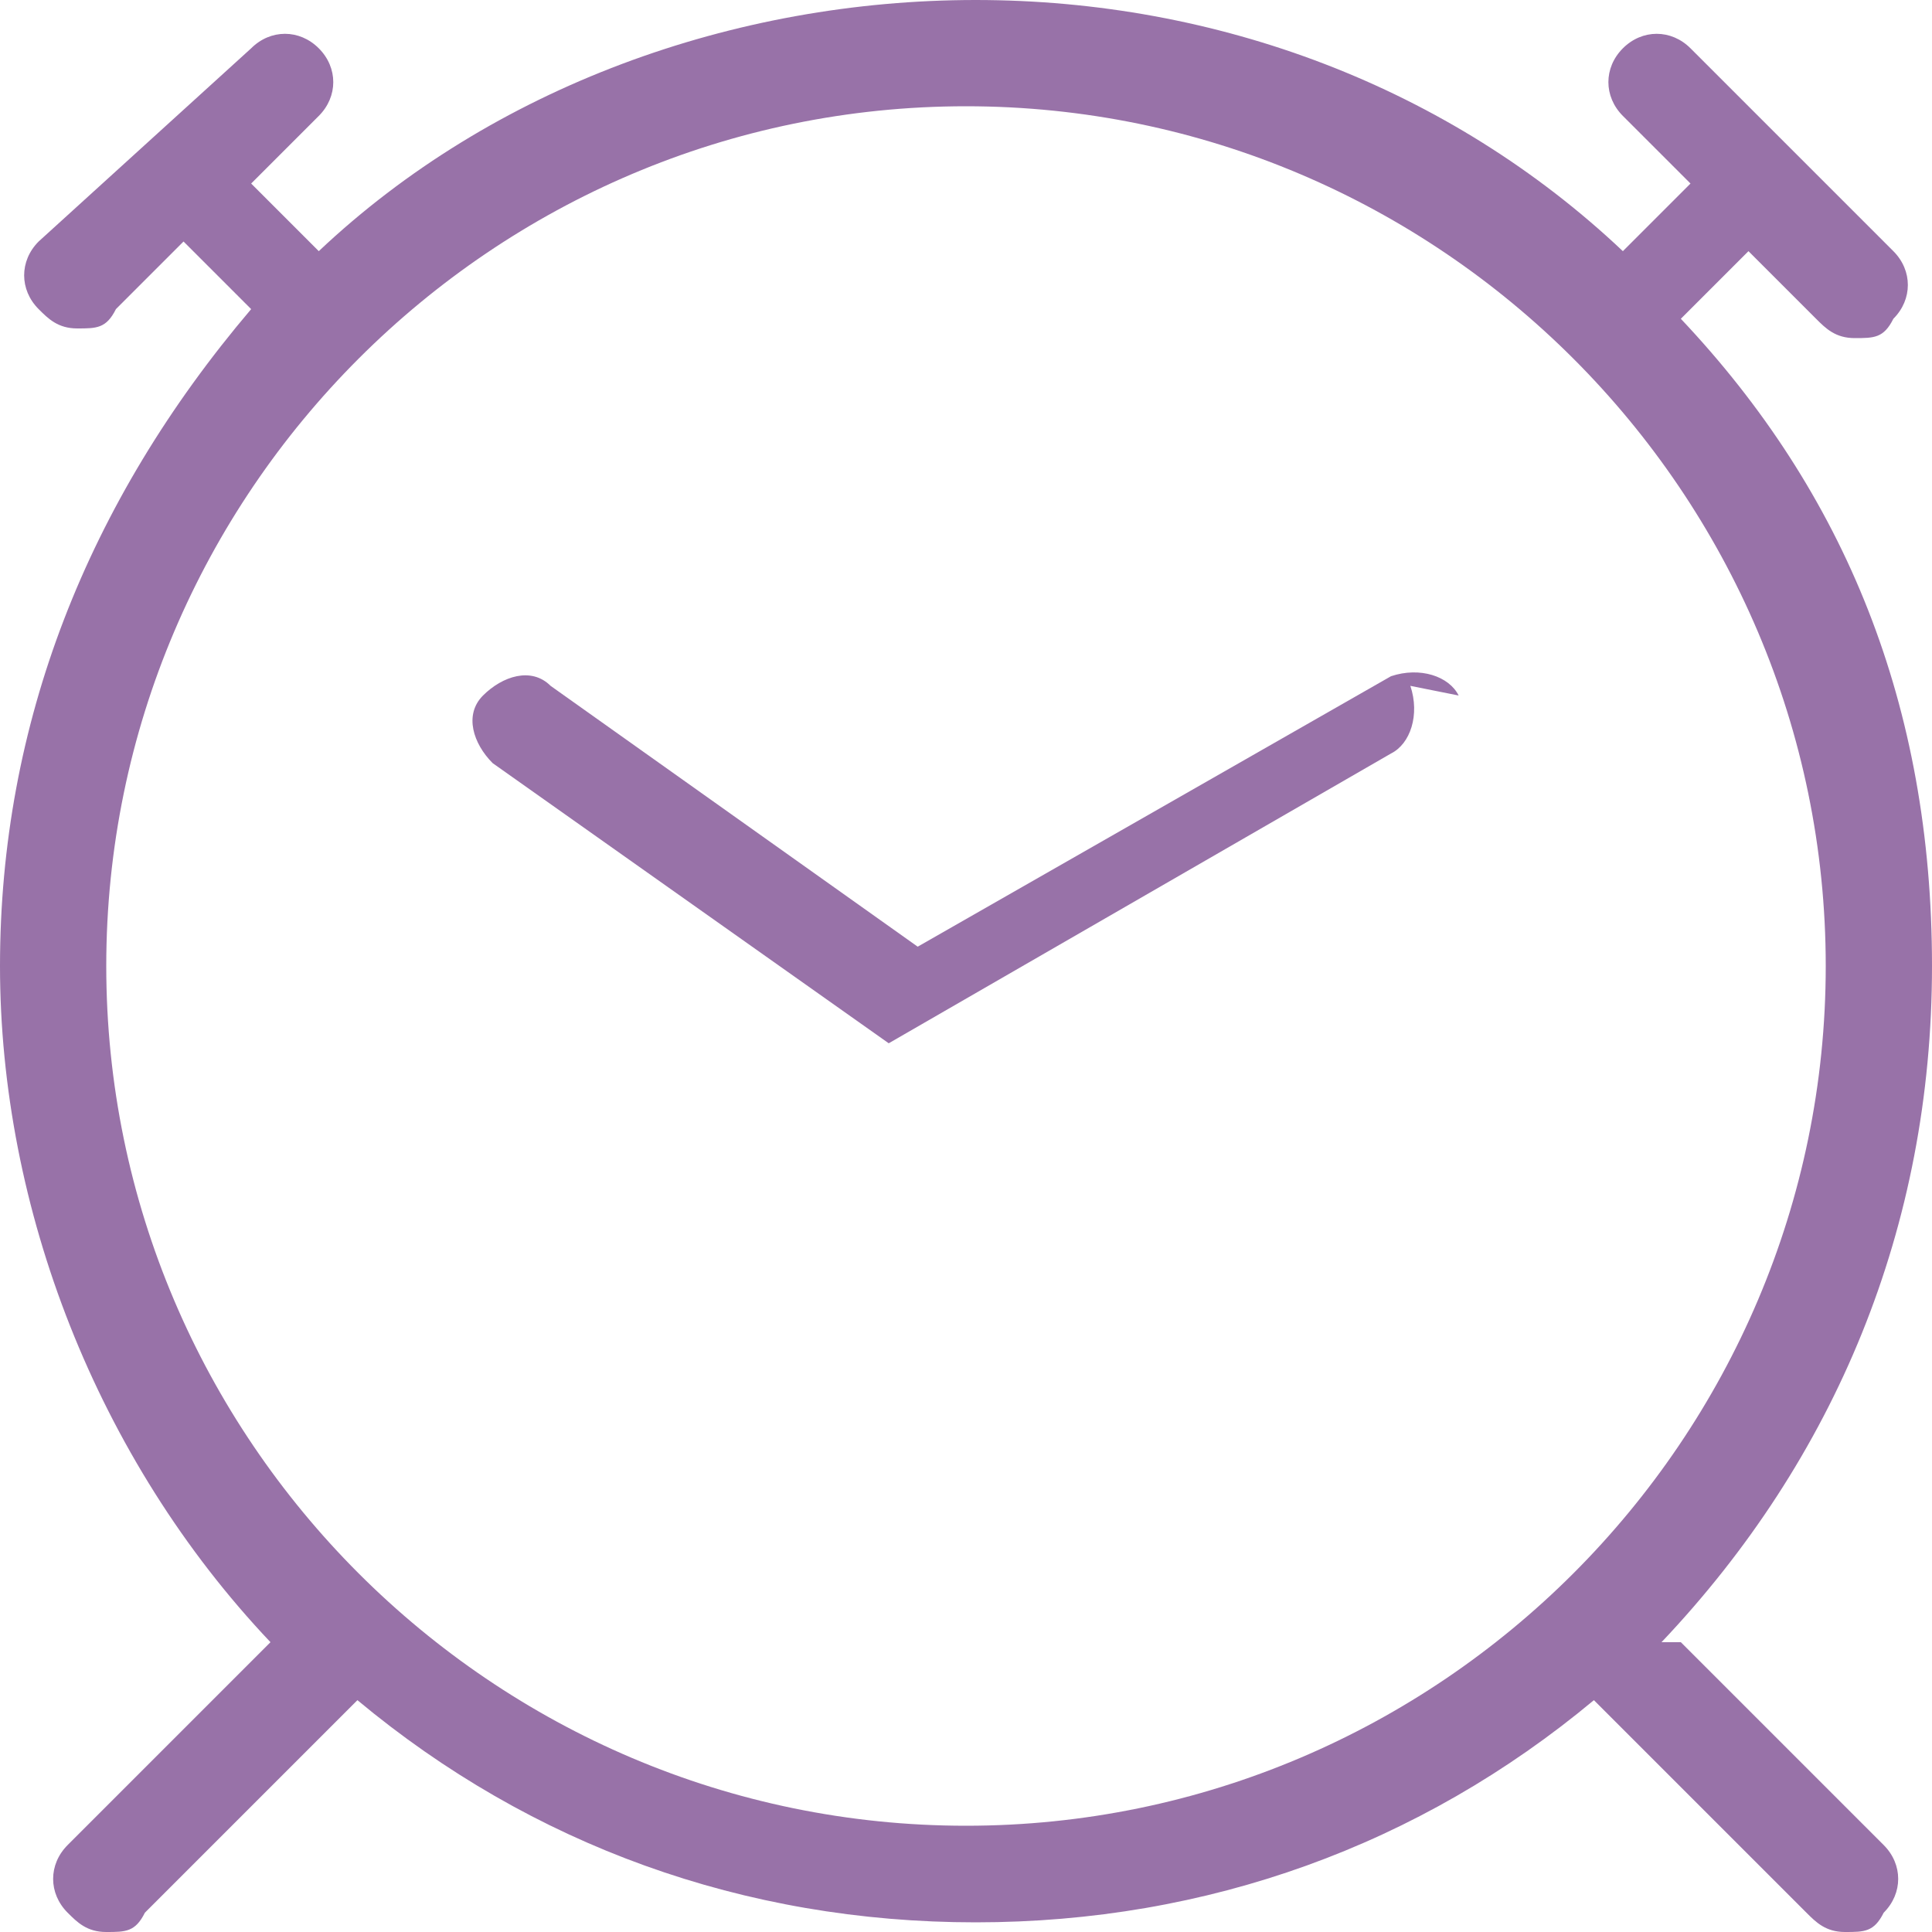
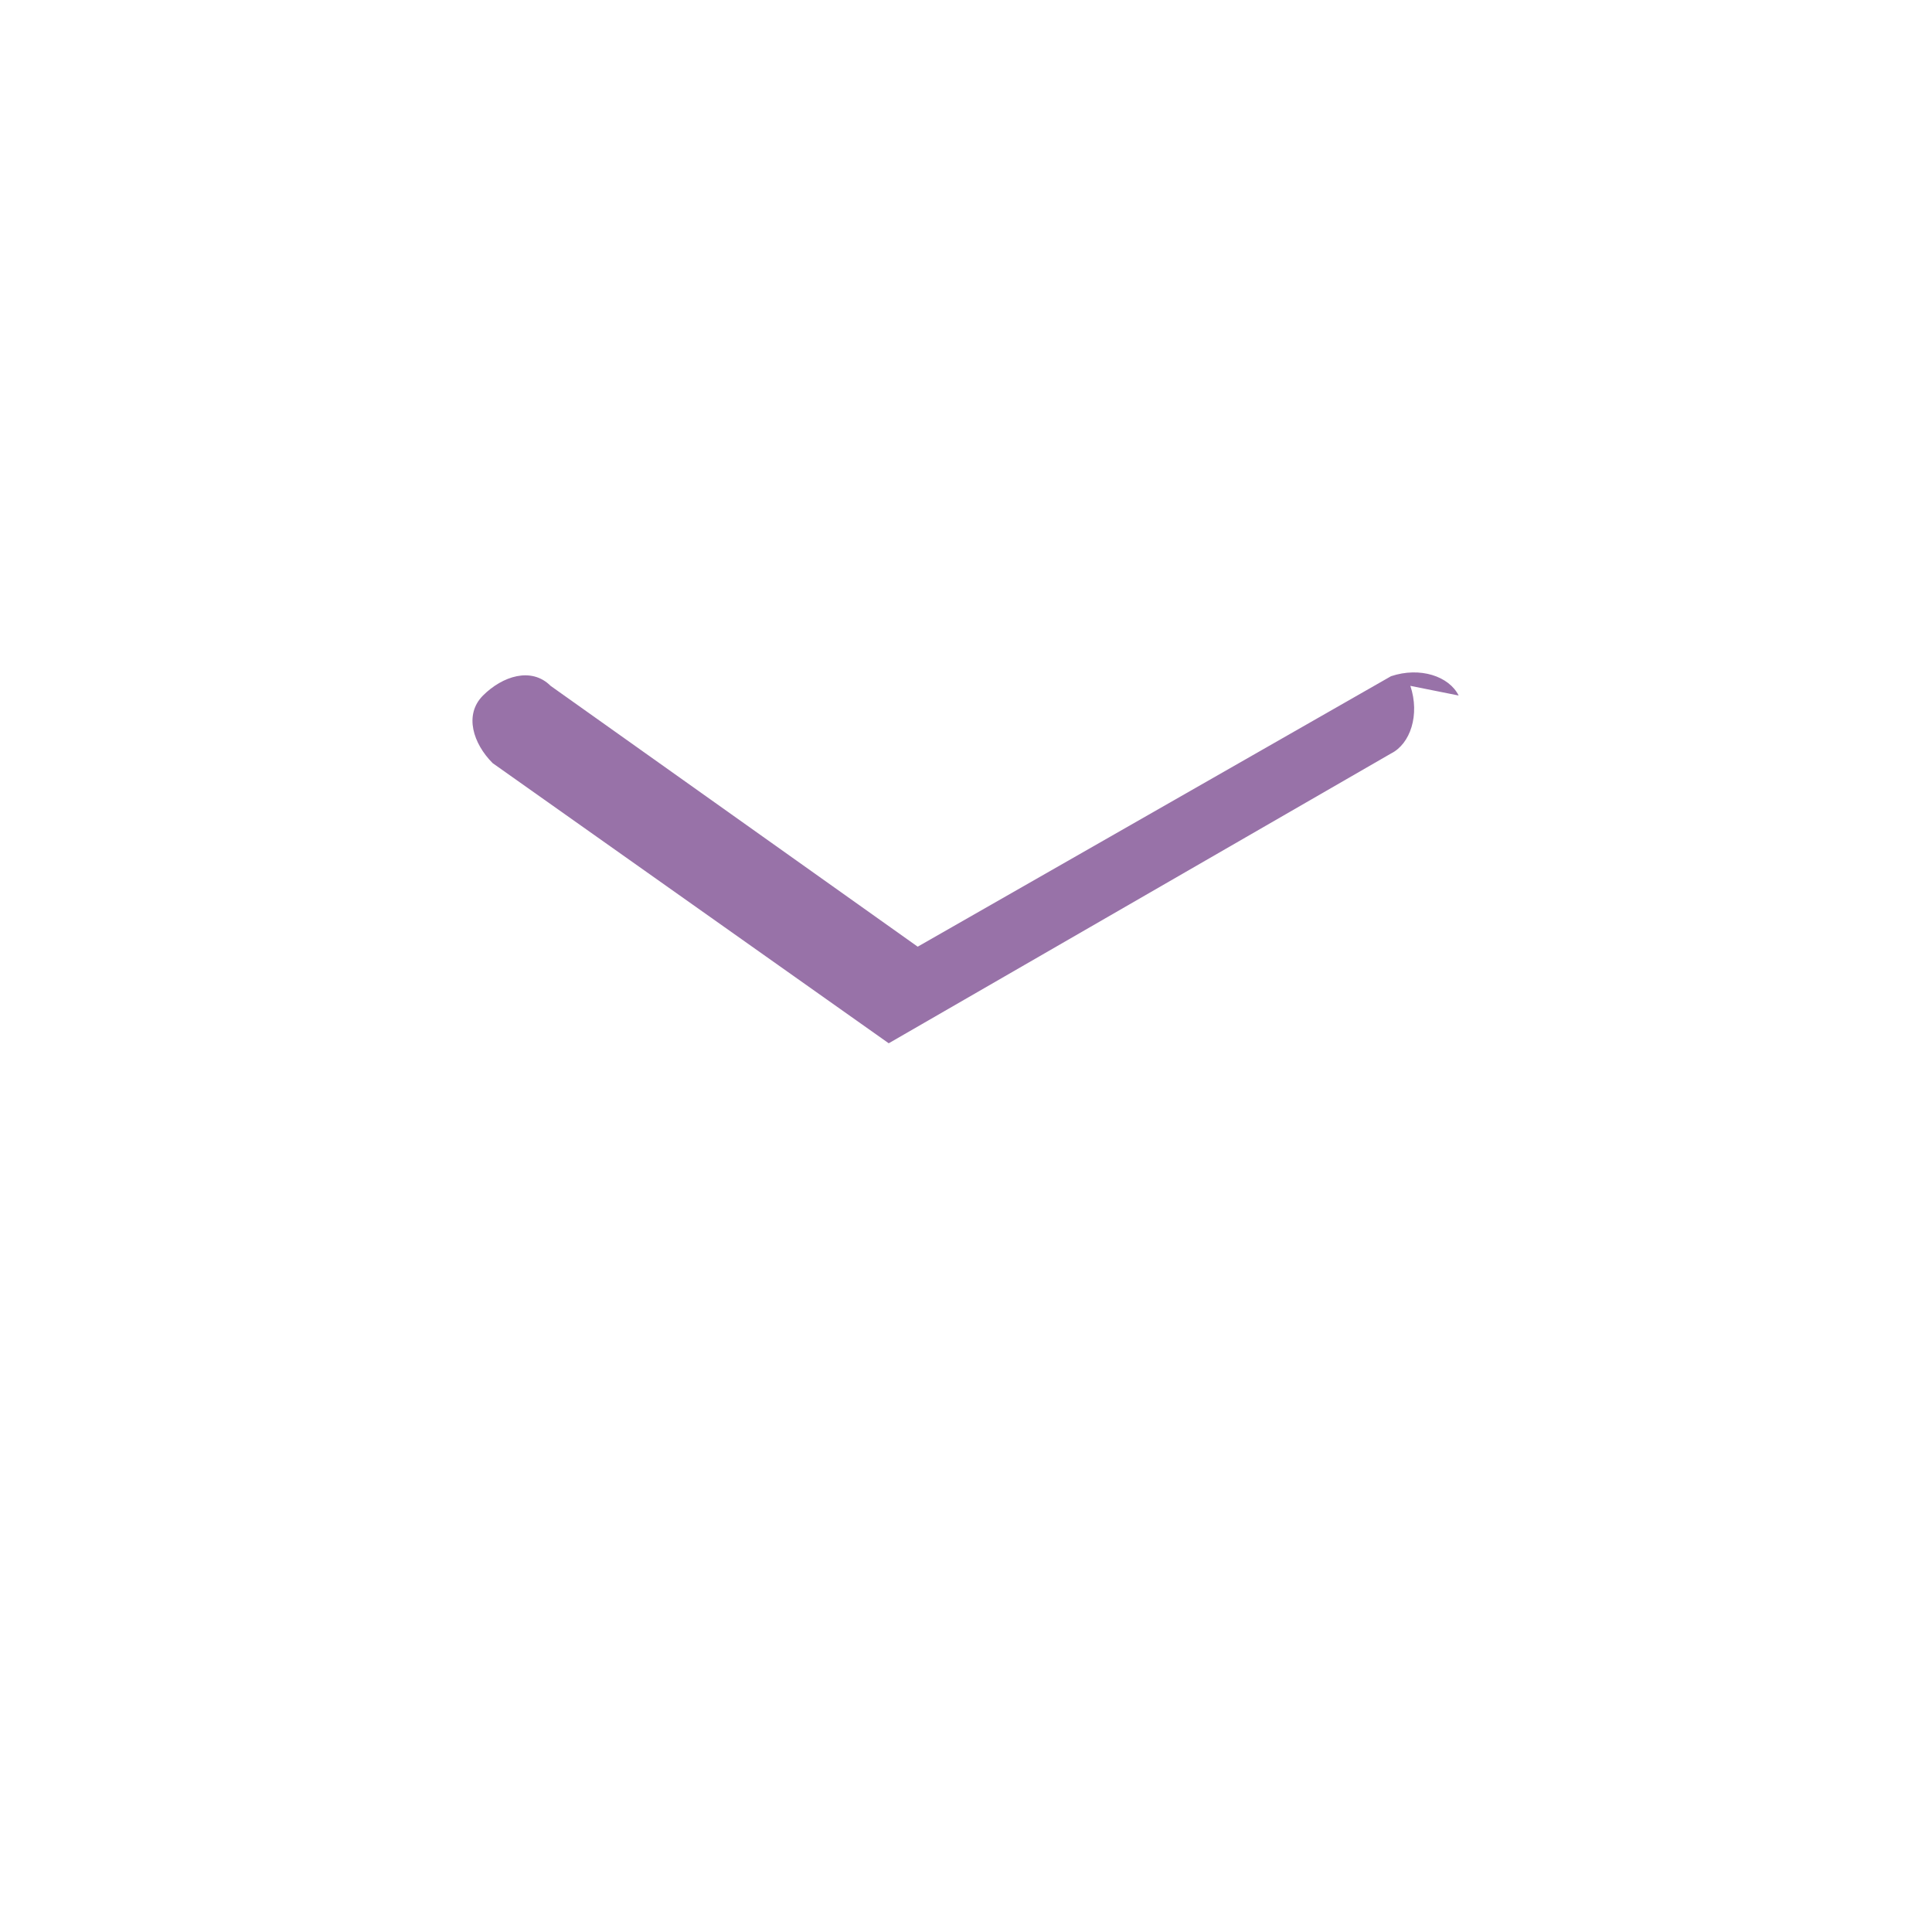
<svg xmlns="http://www.w3.org/2000/svg" version="1.1" viewBox="0 0 20 20">
  <defs>
    <style>
      .cls-1 {
        fill: #9872a8;
      }
    </style>
  </defs>
  <g>
    <g id="Capa_1">
-       <path class="cls-1" d="M17.2,17c1.8-1.9,2.8-4.3,2.8-7s-.9-4.9-2.6-6.7l.7-.7.7.7c.1.1.2.2.4.2s.3,0,.4-.2c.2-.2.2-.5,0-.7l-2.1-2.1c-.2-.2-.5-.2-.7,0s-.2.5,0,.7l.7.7-.7.7c-1.8-1.7-4.2-2.6-6.7-2.6S5.1.9,3.3,2.6l-.7-.7.7-.7c.2-.2.2-.5,0-.7s-.5-.2-.7,0L.4,2.5c-.2.2-.2.5,0,.7.1.1.2.2.4.2s.3,0,.4-.2l.7-.7.7.7C.9,5.2,0,7.5,0,10s1,5.1,2.8,7l-2.1,2.1c-.2.2-.2.5,0,.7.1.1.2.2.4.2s.3,0,.4-.2l2.2-2.2c1.8,1.5,4,2.3,6.4,2.3s4.6-.8,6.4-2.3l2.2,2.2c.1.1.2.2.4.2s.3,0,.4-.2c.2-.2.2-.5,0-.7,0,0-2.1-2.1-2.1-2.1ZM1.1,10C1.1,5.1,5.1,1.1,10,1.1s8.9,4,8.9,8.9-4,8.9-8.9,8.9S1.1,14.9,1.1,10Z" />
      <path class="cls-1" d="M15.1,7.2c-.1-.2-.4-.3-.7-.2l-4.9,2.8-3.8-2.7c-.2-.2-.5-.1-.7.1s-.1.5.1.7l4.1,2.9s0,0,0,0c0,0,0,0,0,0,0,0,0,0,0,0,0,0,0,0,0,0,0,0,0,0,0,0,0,0,0,0,0,0,0,0,0,0,0,0,0,0,0,0,0,0h0s0,0,0,0c0,0,0,0,0,0,0,0,0,0,0,0,0,0,0,0,0,0,0,0,0,0,0,0,0,0,0,0,0,0,0,0,0,0,0,0h0s0,0,0,0h0s0,0,0,0c0,0,0,0,0,0,0,0,0,0,0,0,0,0,0,0,0,0,0,0,0,0,0,0,0,0,0,0,0,0,0,0,0,0,0,0l5.2-3c.2-.1.3-.4.2-.7h0Z" />
    </g>
  </g>
</svg>